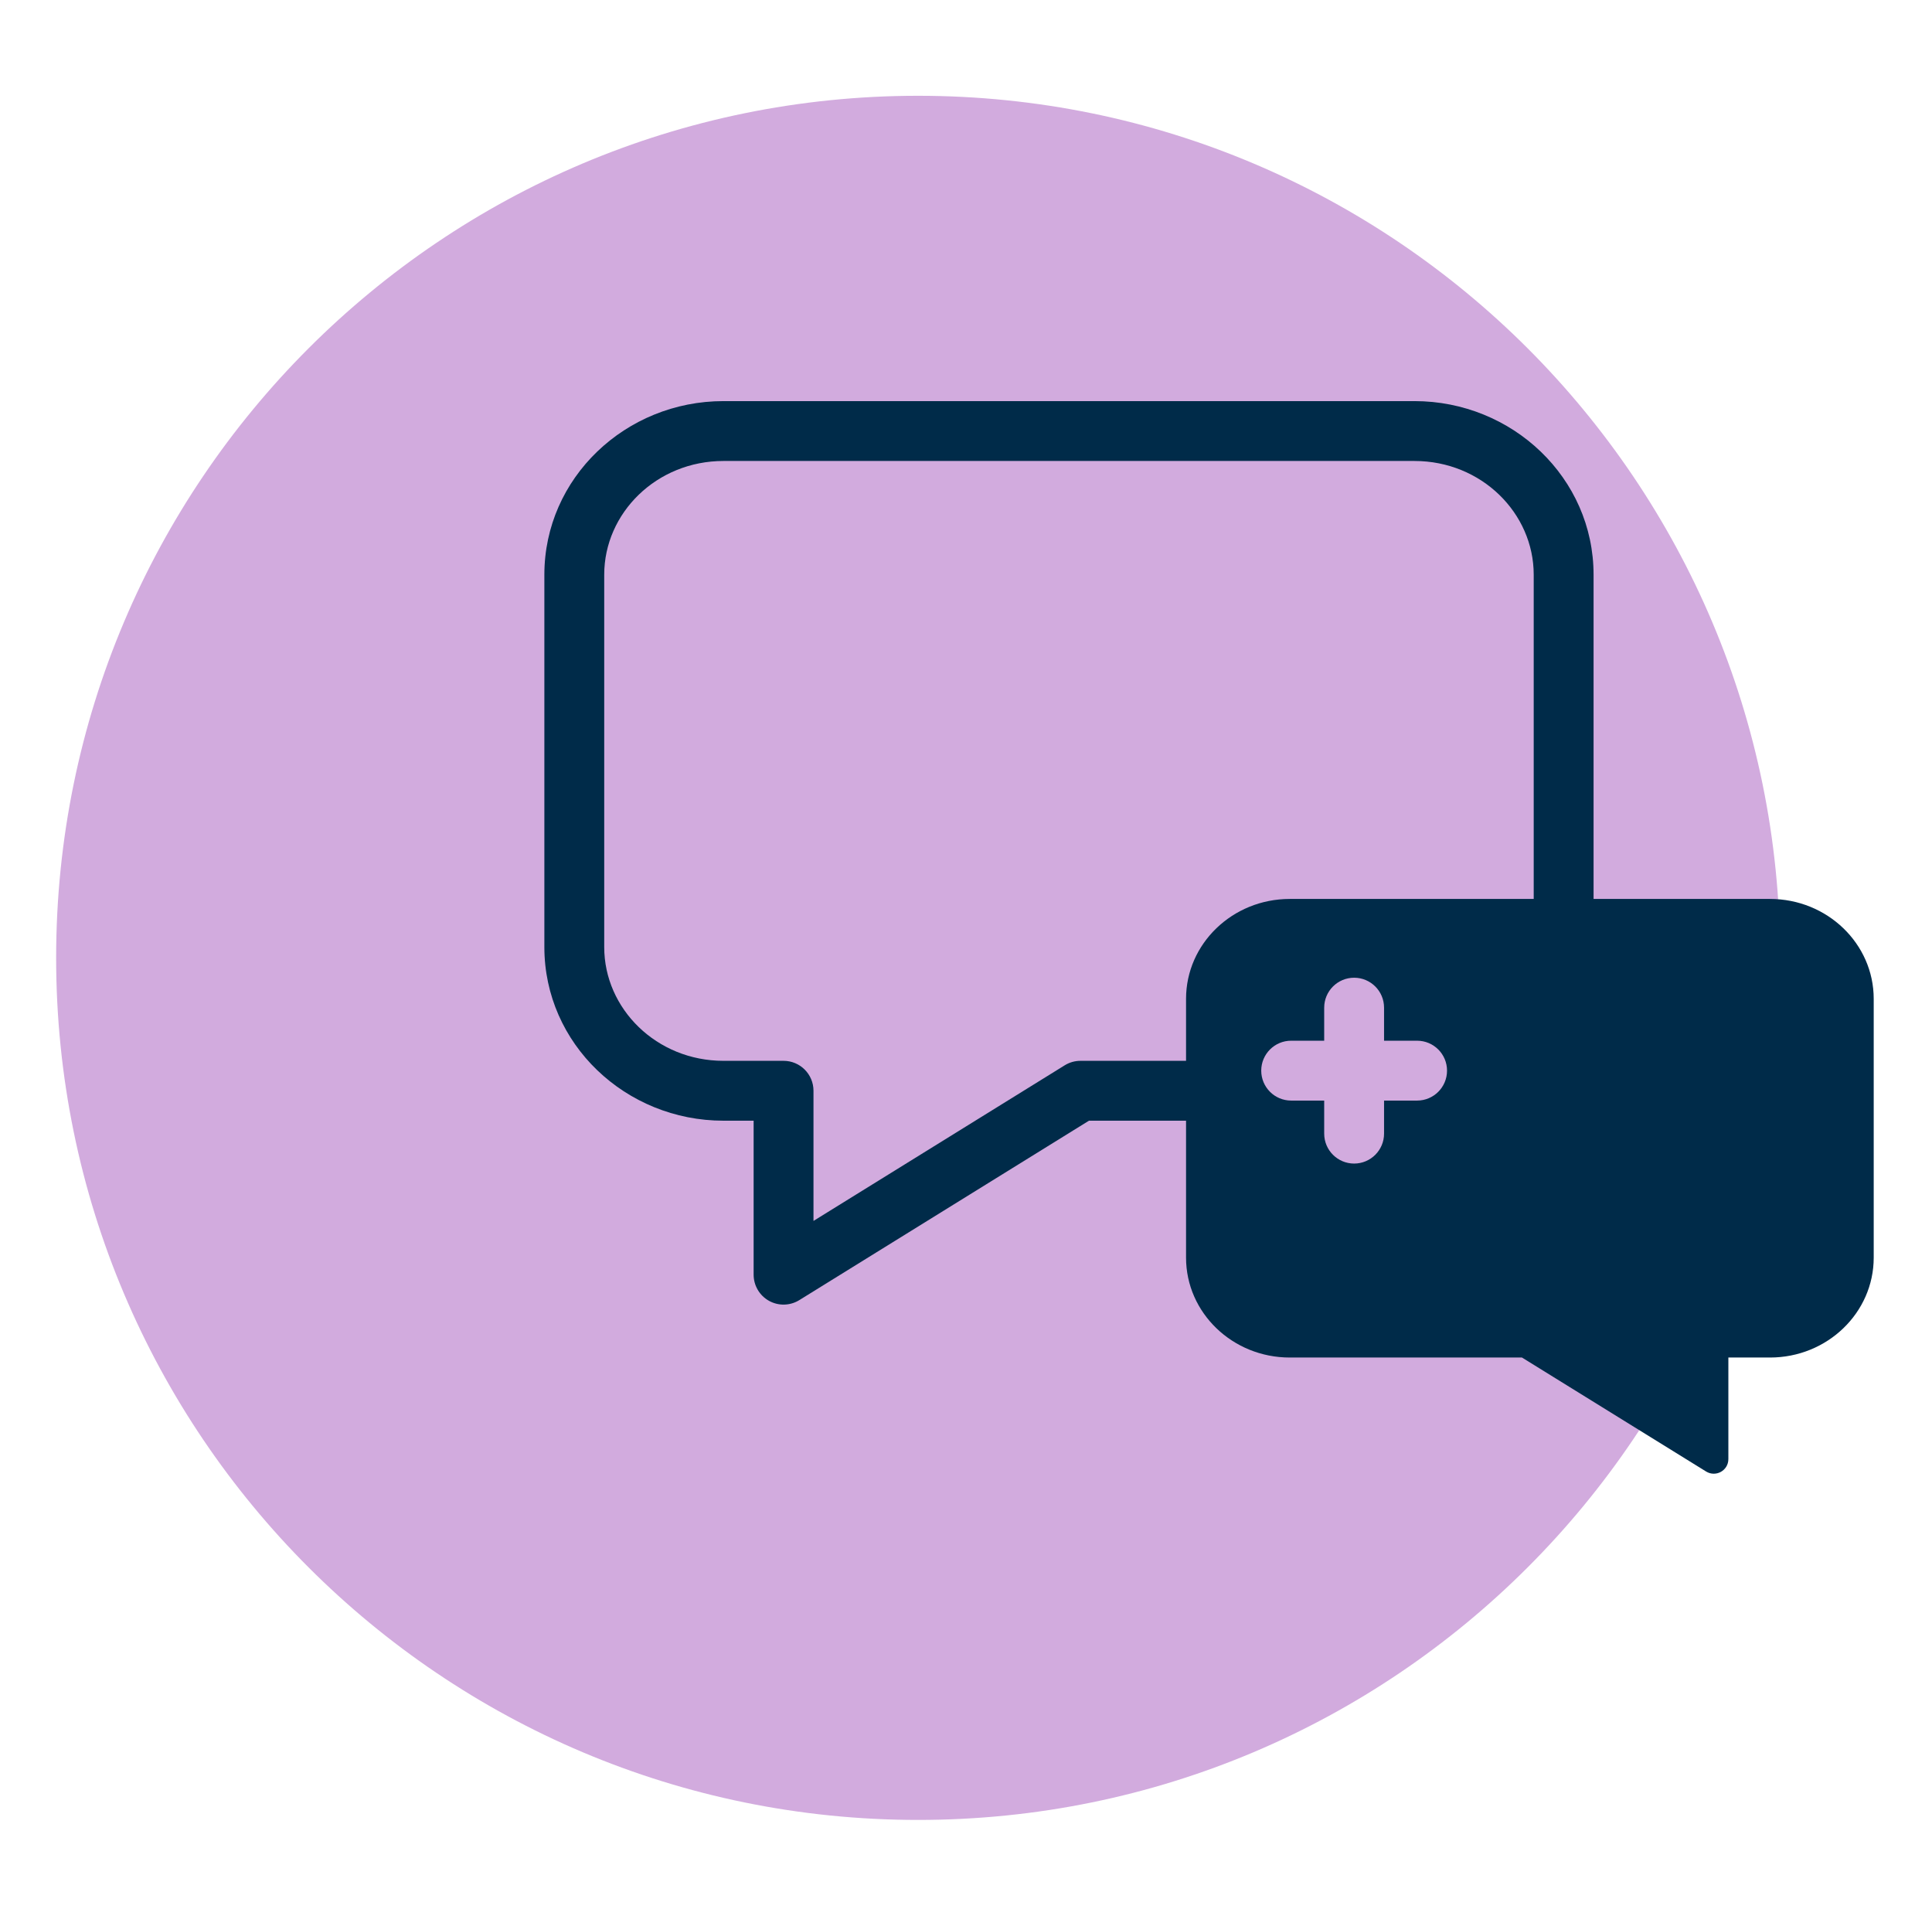
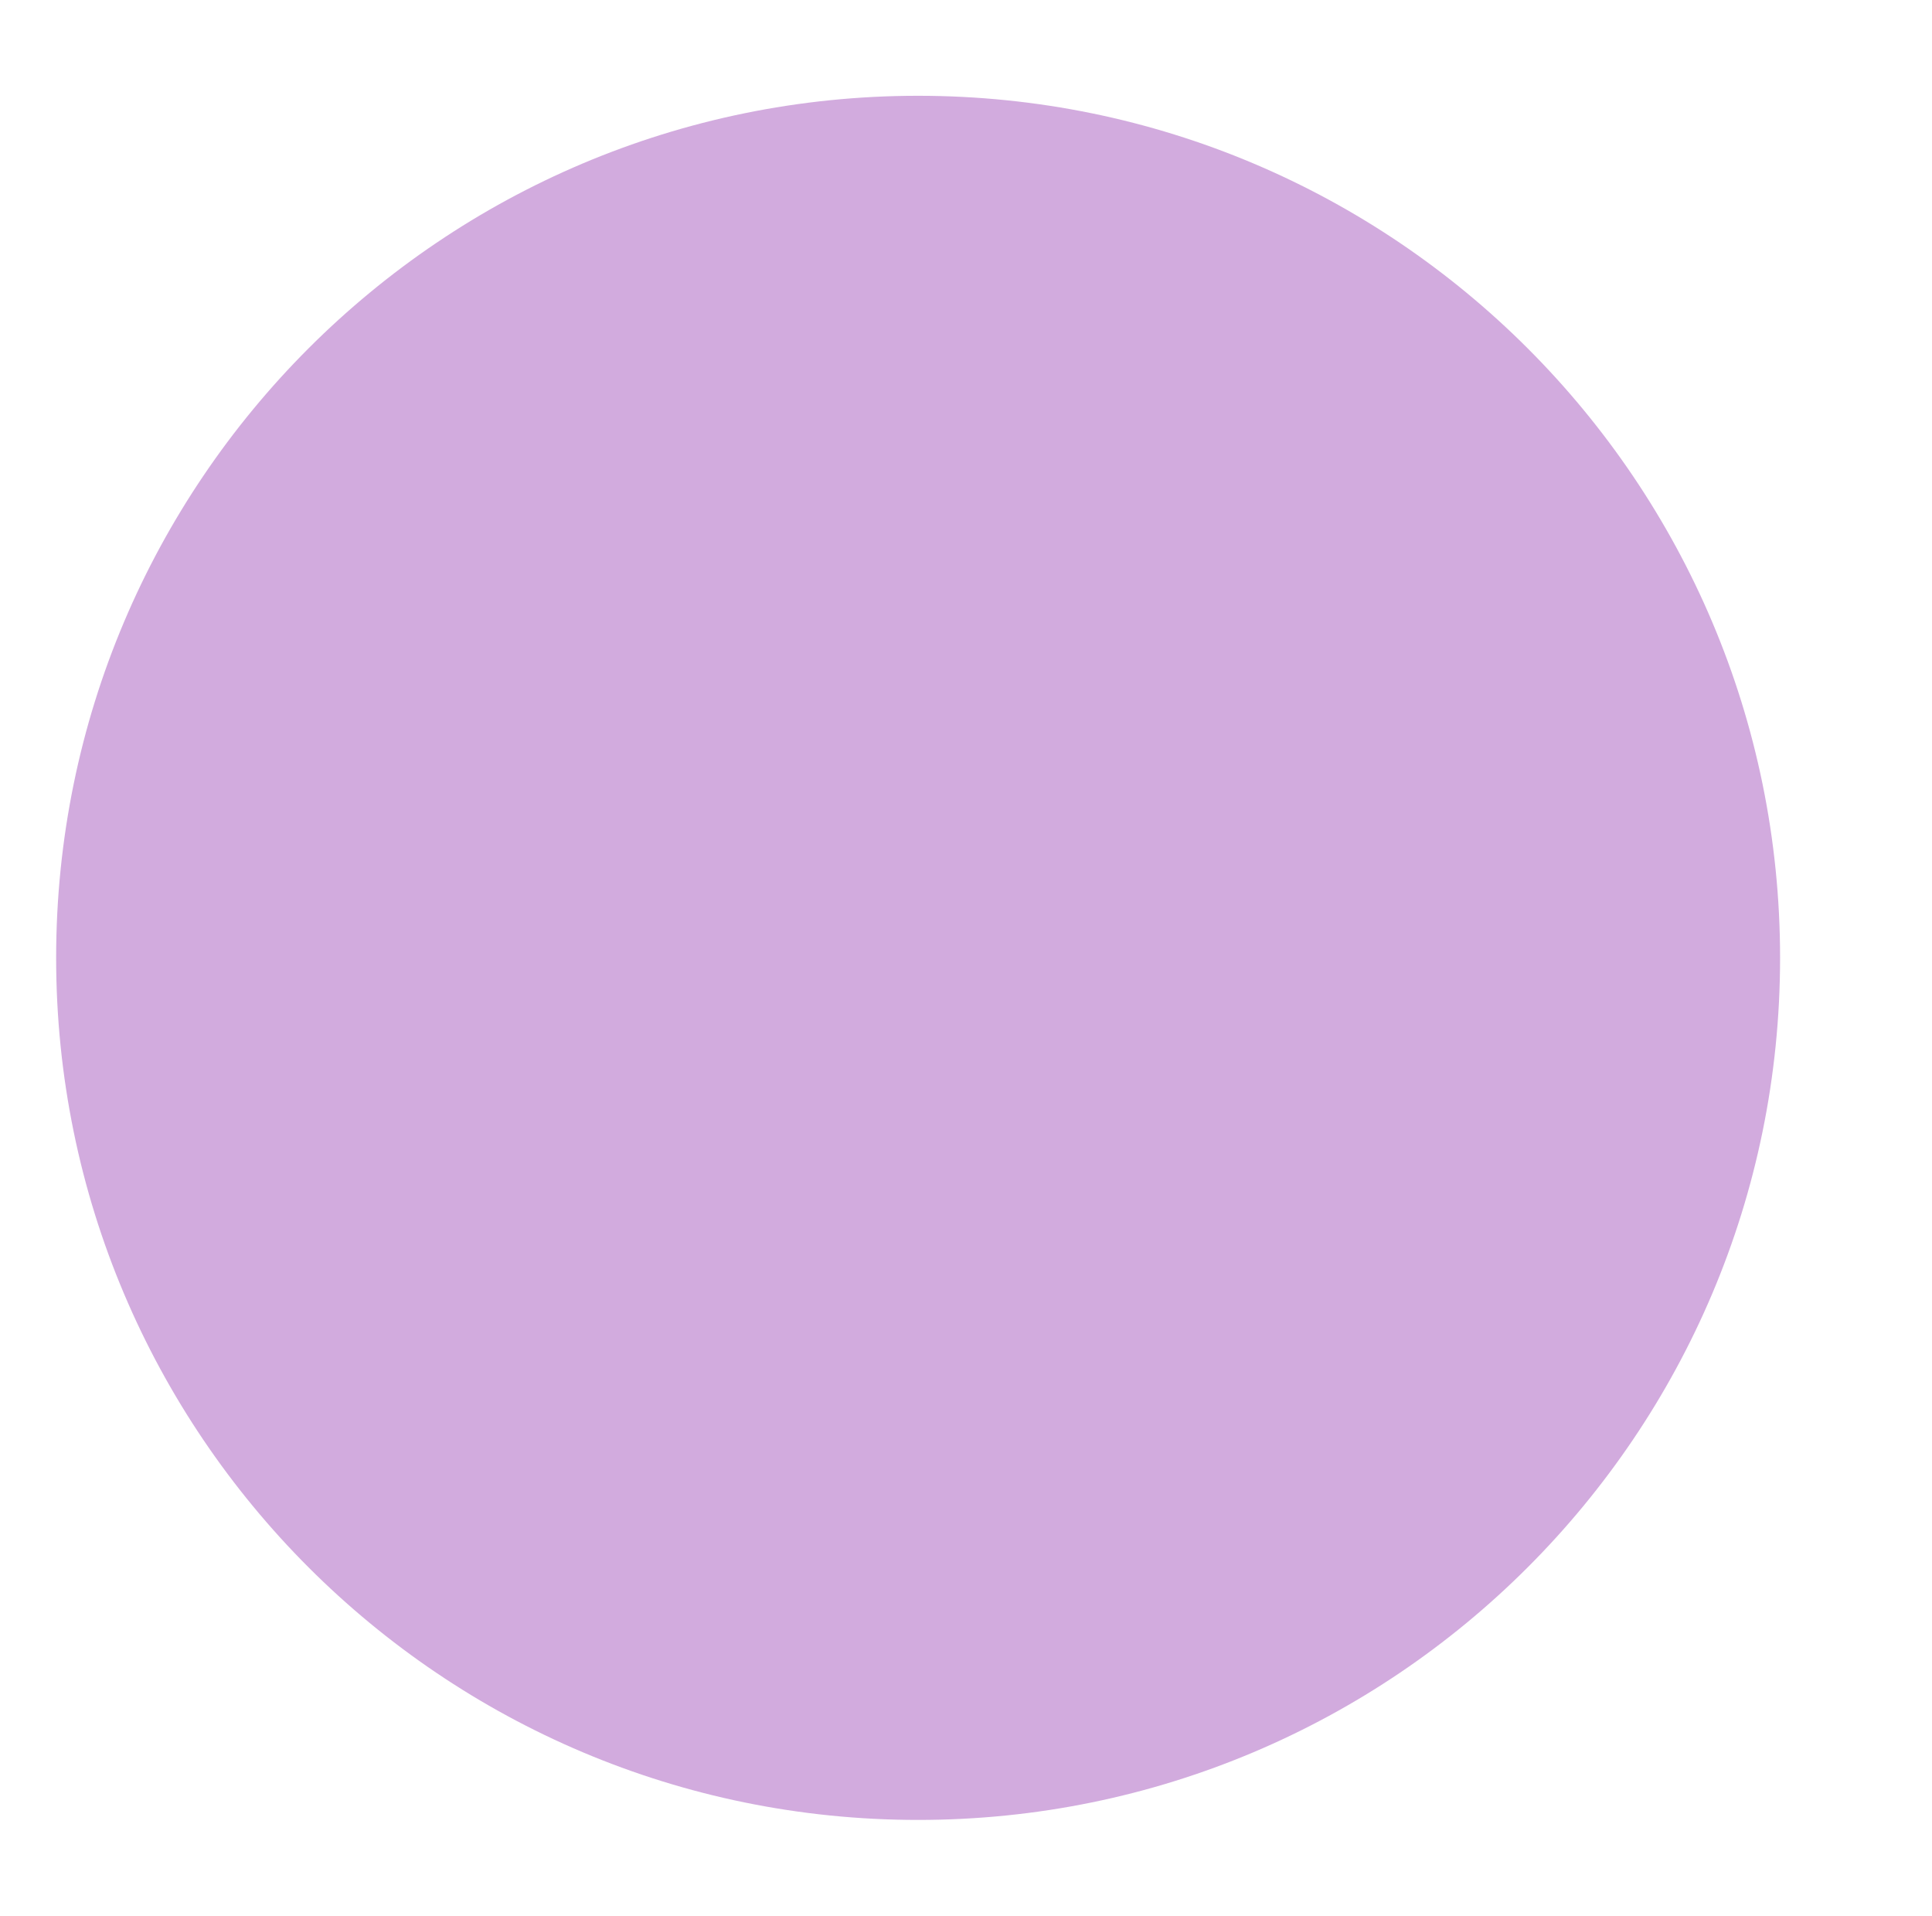
<svg xmlns="http://www.w3.org/2000/svg" width="117" height="116" viewBox="0 0 117 116" fill="none">
  <path d="M55.6 110.2C84.429 110.2 107.8 86.829 107.8 58C107.8 29.171 84.429 5.8 55.6 5.8C26.771 5.8 3.4 29.171 3.4 58C3.4 86.829 26.771 110.2 55.6 110.2Z" fill="#D2ABDE" />
-   <path fill-rule="evenodd" clip-rule="evenodd" d="M32.966 34.8C32.966 28.936 37.887 24.288 43.812 24.288H85.659C91.583 24.288 96.505 28.936 96.505 34.8V57.347C96.505 63.211 91.583 67.86 85.659 67.86H65.947L48.406 78.724C47.846 79.071 47.144 79.087 46.569 78.767C45.995 78.447 45.639 77.841 45.639 77.183V67.86H43.812C37.887 67.86 32.966 63.211 32.966 57.347V34.8ZM43.812 27.913C39.761 27.913 36.591 31.065 36.591 34.8V57.347C36.591 61.083 39.761 64.235 43.812 64.235H47.451C48.452 64.235 49.264 65.046 49.264 66.047V73.929L64.477 64.507C64.763 64.329 65.094 64.235 65.431 64.235H85.659C89.71 64.235 92.88 61.083 92.88 57.347V34.8C92.88 31.065 89.71 27.913 85.659 27.913H43.812Z" fill="#002B49" />
-   <path d="M92.169 82.201H78.104C74.639 82.201 71.826 79.489 71.826 76.154V60.48C71.826 57.145 74.639 54.433 78.104 54.433H107.191C110.657 54.433 113.47 57.145 113.47 60.48V76.154C113.47 79.489 110.657 82.201 107.191 82.201H104.668V88.349C104.668 89.044 103.914 89.465 103.32 89.103L92.169 82.201Z" fill="#002B49" />
-   <path fill-rule="evenodd" clip-rule="evenodd" d="M76.379 64.829C76.379 63.828 77.19 63.017 78.191 63.017H85.818C86.819 63.017 87.631 63.828 87.631 64.829C87.631 65.831 86.819 66.642 85.818 66.642H78.191C77.19 66.642 76.379 65.831 76.379 64.829Z" fill="#D2ABDE" />
-   <path fill-rule="evenodd" clip-rule="evenodd" d="M82.005 59.203C83.006 59.203 83.817 60.015 83.817 61.016V68.643C83.817 69.644 83.006 70.456 82.005 70.456C81.004 70.456 80.192 69.644 80.192 68.643V61.016C80.192 60.015 81.004 59.203 82.005 59.203Z" fill="#D2ABDE" />
</svg>